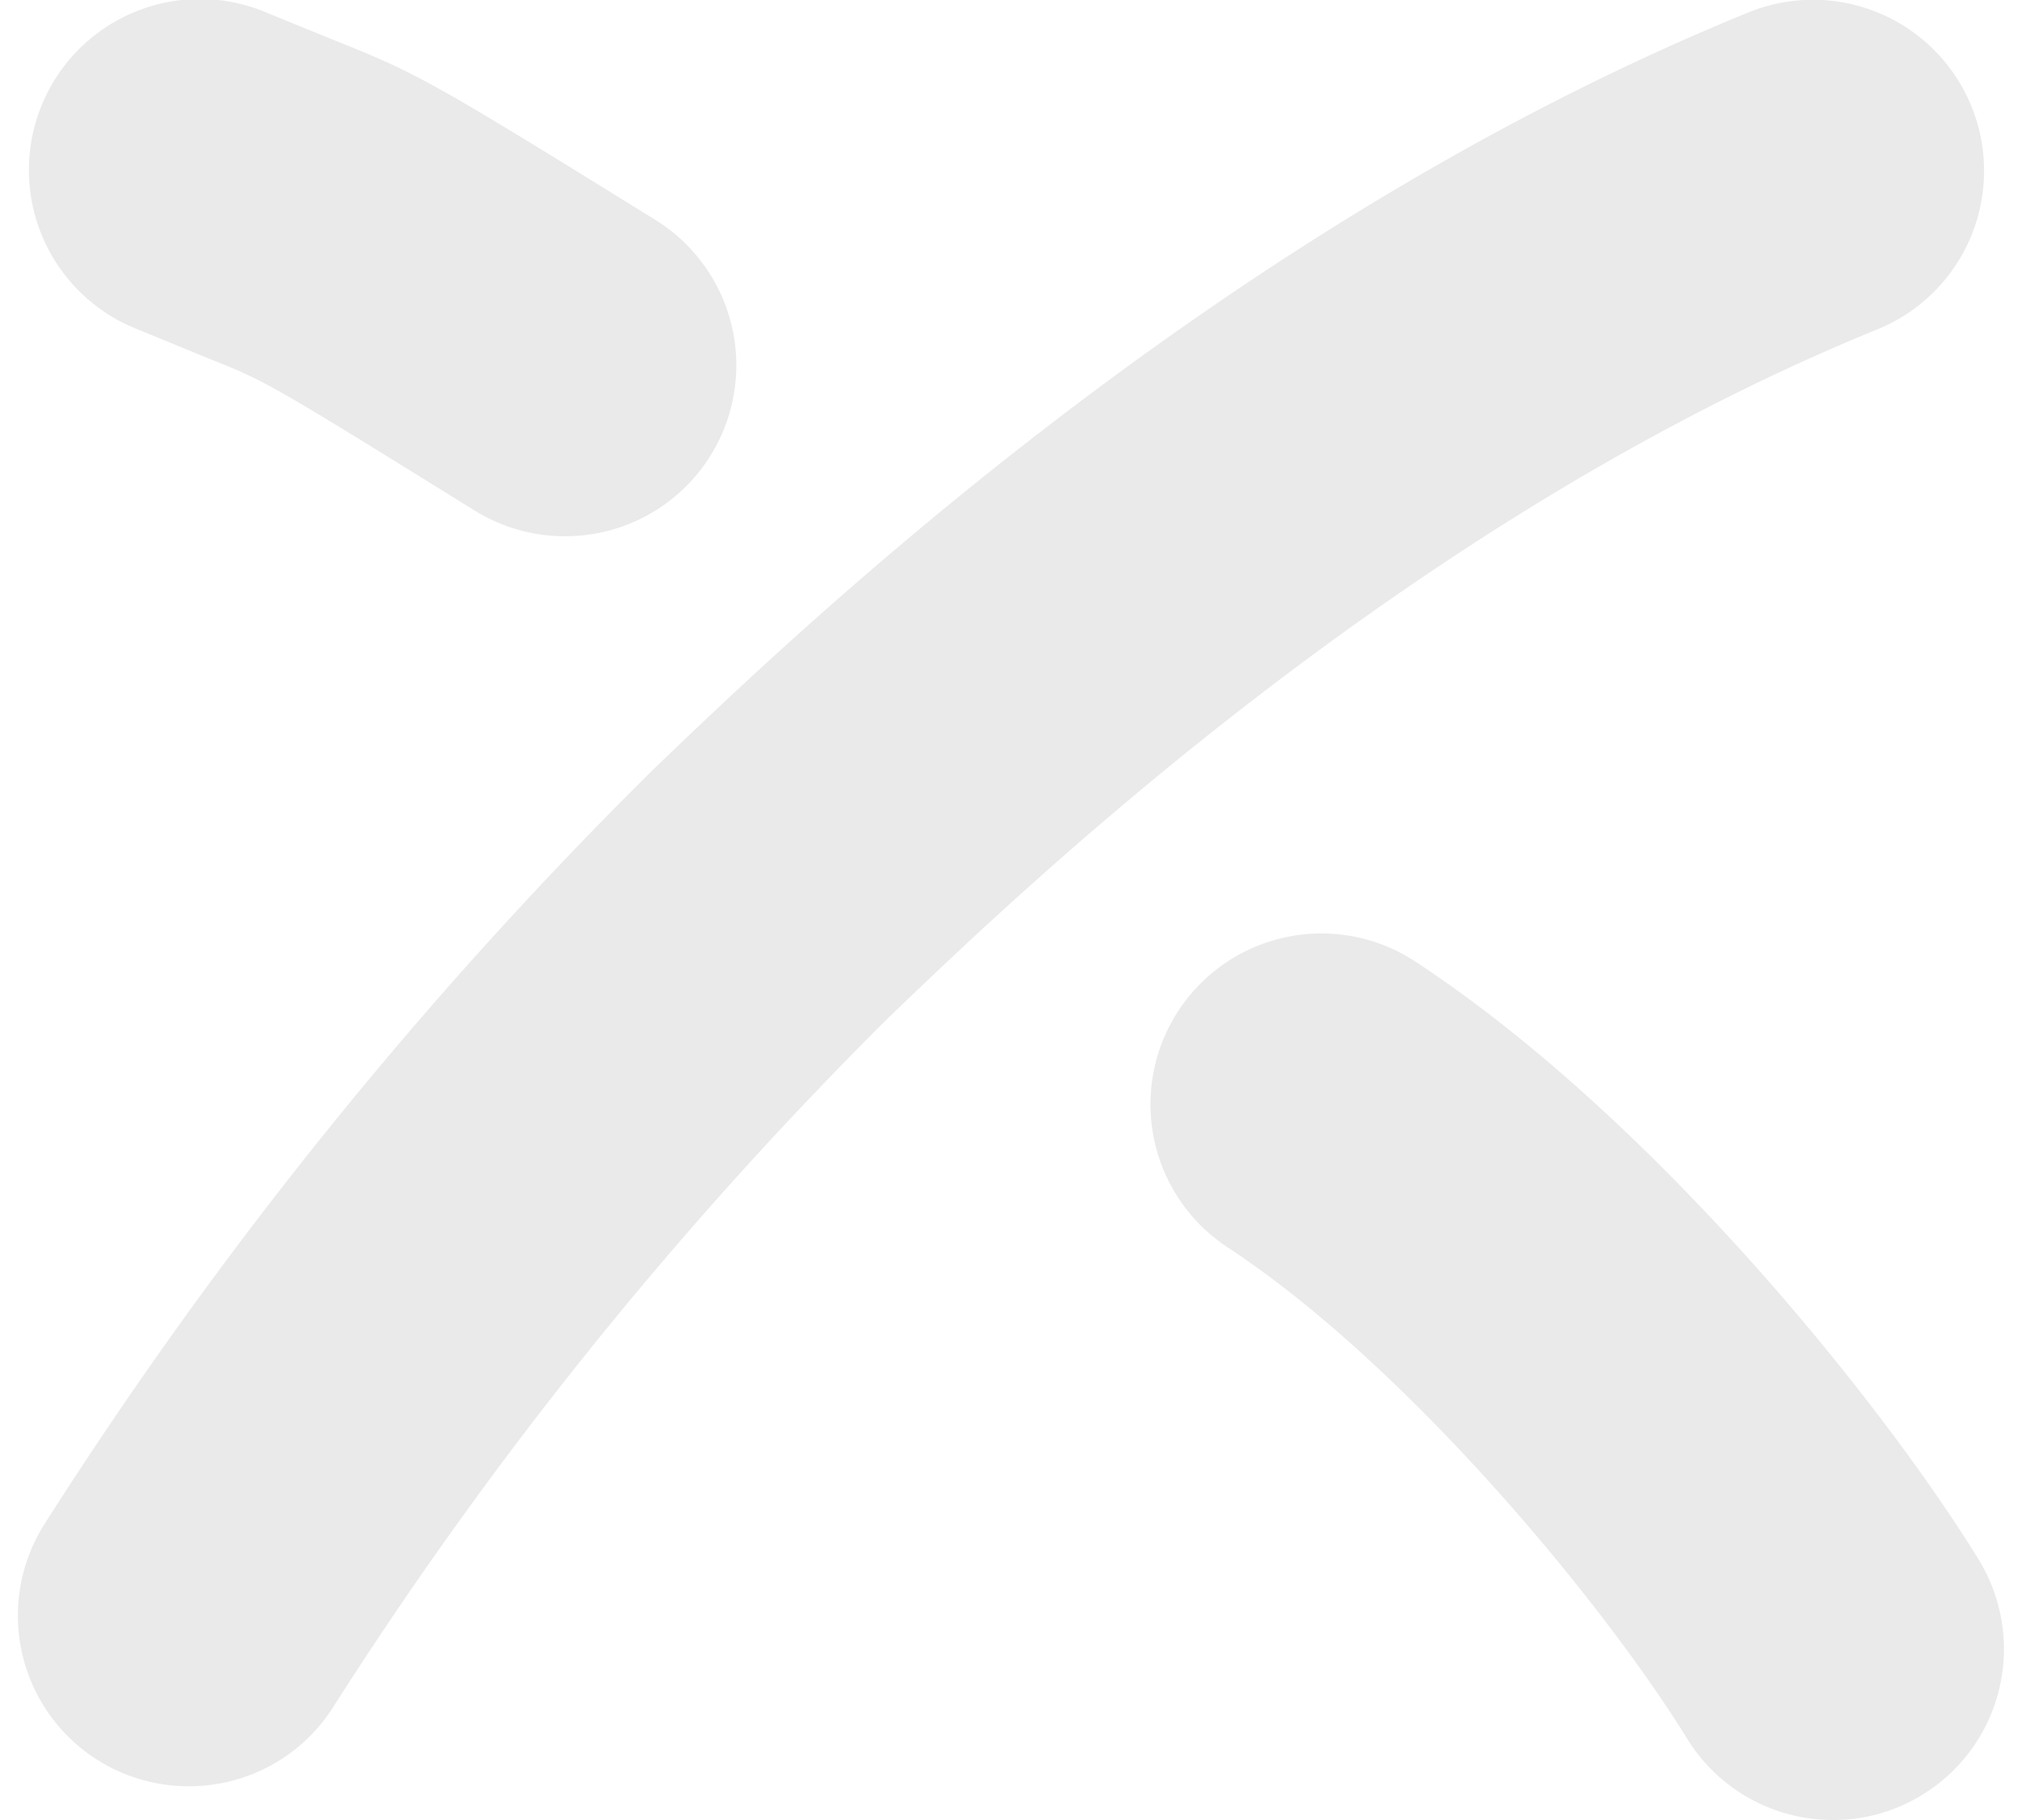
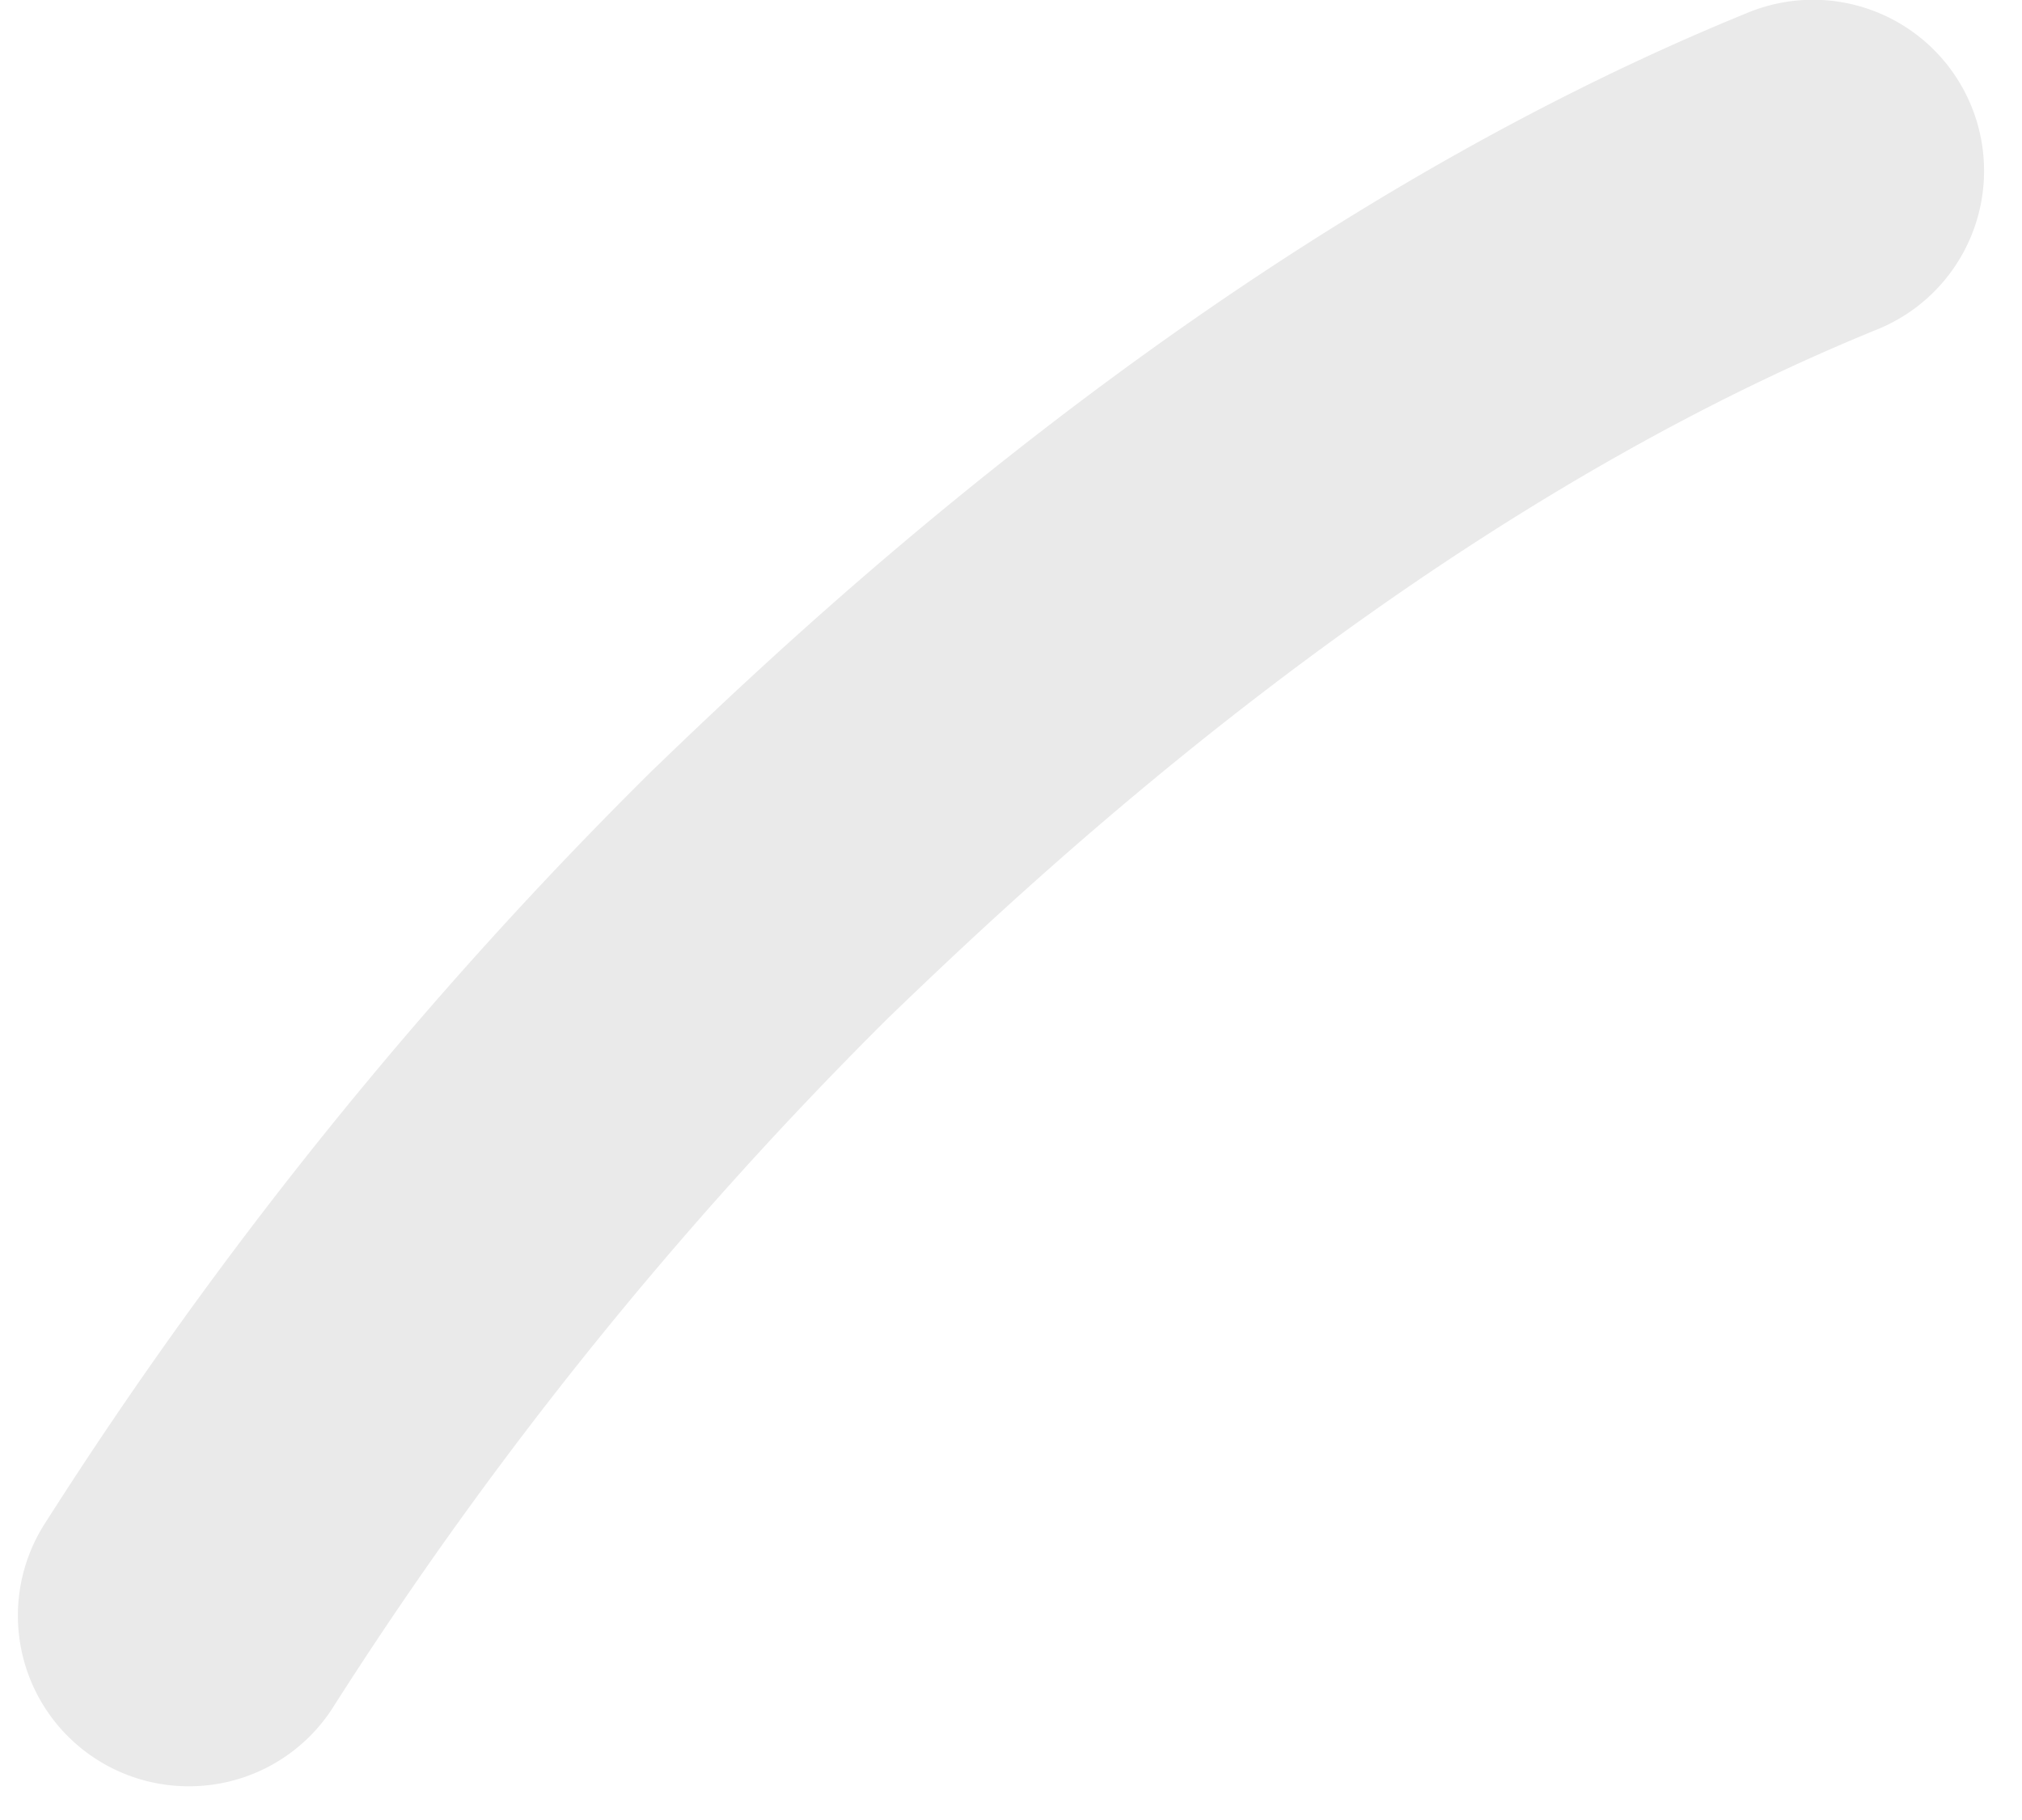
<svg xmlns="http://www.w3.org/2000/svg" width="50" height="45" viewBox="0 0 53.813 49.309">
  <g id="Gruppe_39" data-name="Gruppe 39" transform="translate(-90.443 -224.773)">
-     <path id="Pfad_63" data-name="Pfad 63" d="M113.708,252.725a4.634,4.634,0,0,1-3.952-2.2c-2.208-3.585-7.53-10.079-12.454-13.316a4.631,4.631,0,1,1,5.085-7.743c6.5,4.267,12.692,12.023,15.26,16.193a4.631,4.631,0,0,1-1.513,6.378A4.57,4.57,0,0,1,113.708,252.725Z" transform="translate(25.916 21.357)" fill="#eaeaea" />
    <path id="Pfad_64" data-name="Pfad 64" d="M95.073,273.168a4.624,4.624,0,0,1-3.939-7.06,117.406,117.406,0,0,1,16.47-20.435c3.772-3.63,15.241-14.668,29.729-20.564a4.635,4.635,0,0,1,3.495,8.586c-12.84,5.226-23.344,15.331-26.8,18.652a108.517,108.517,0,0,0-15.009,18.62A4.623,4.623,0,0,1,95.073,273.168Z" transform="translate(0 0)" fill="#eaeaea" />
-     <path id="Pfad_65" data-name="Pfad 65" d="M104.971,239.3a4.646,4.646,0,0,1-2.439-.689c-5.632-3.495-5.69-3.52-7.2-4.119l-2.021-.83a4.633,4.633,0,1,1,3.636-8.522l1.815.74c2.214.882,2.613,1.107,8.65,4.846a4.632,4.632,0,0,1-2.446,8.573Z" transform="translate(0.297 0.002)" fill="#eaeaea" />
  </g>
</svg>